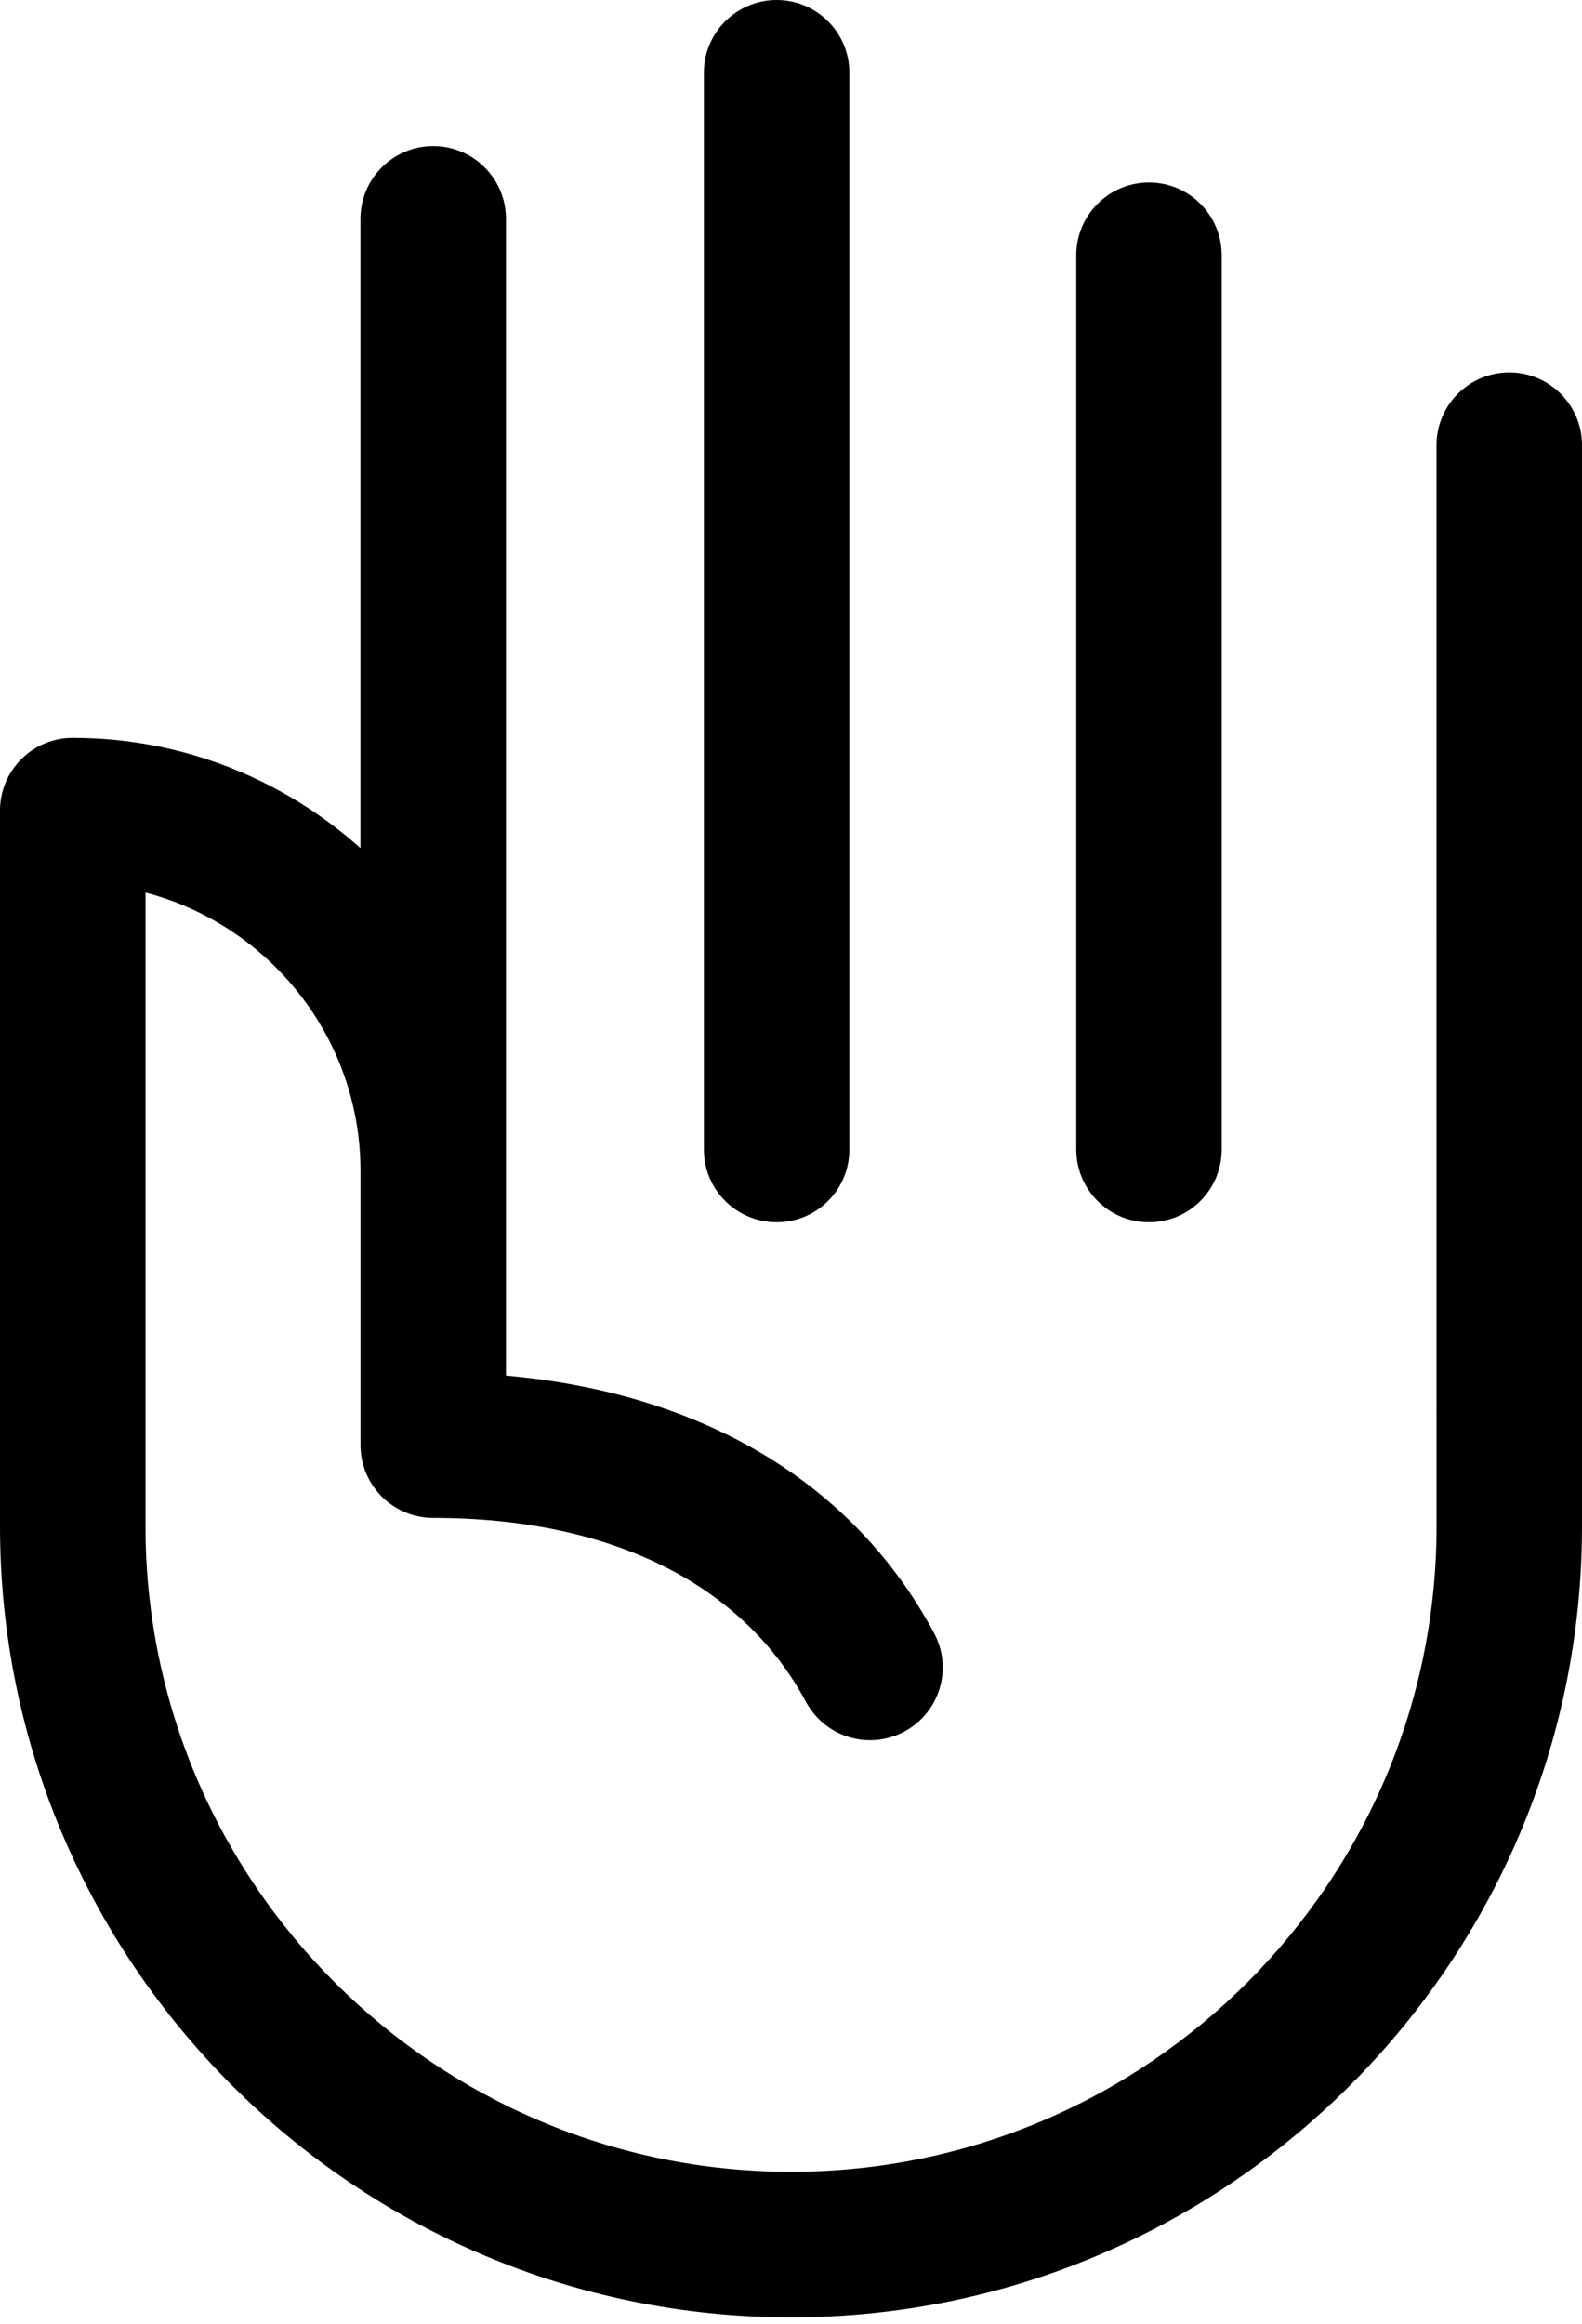
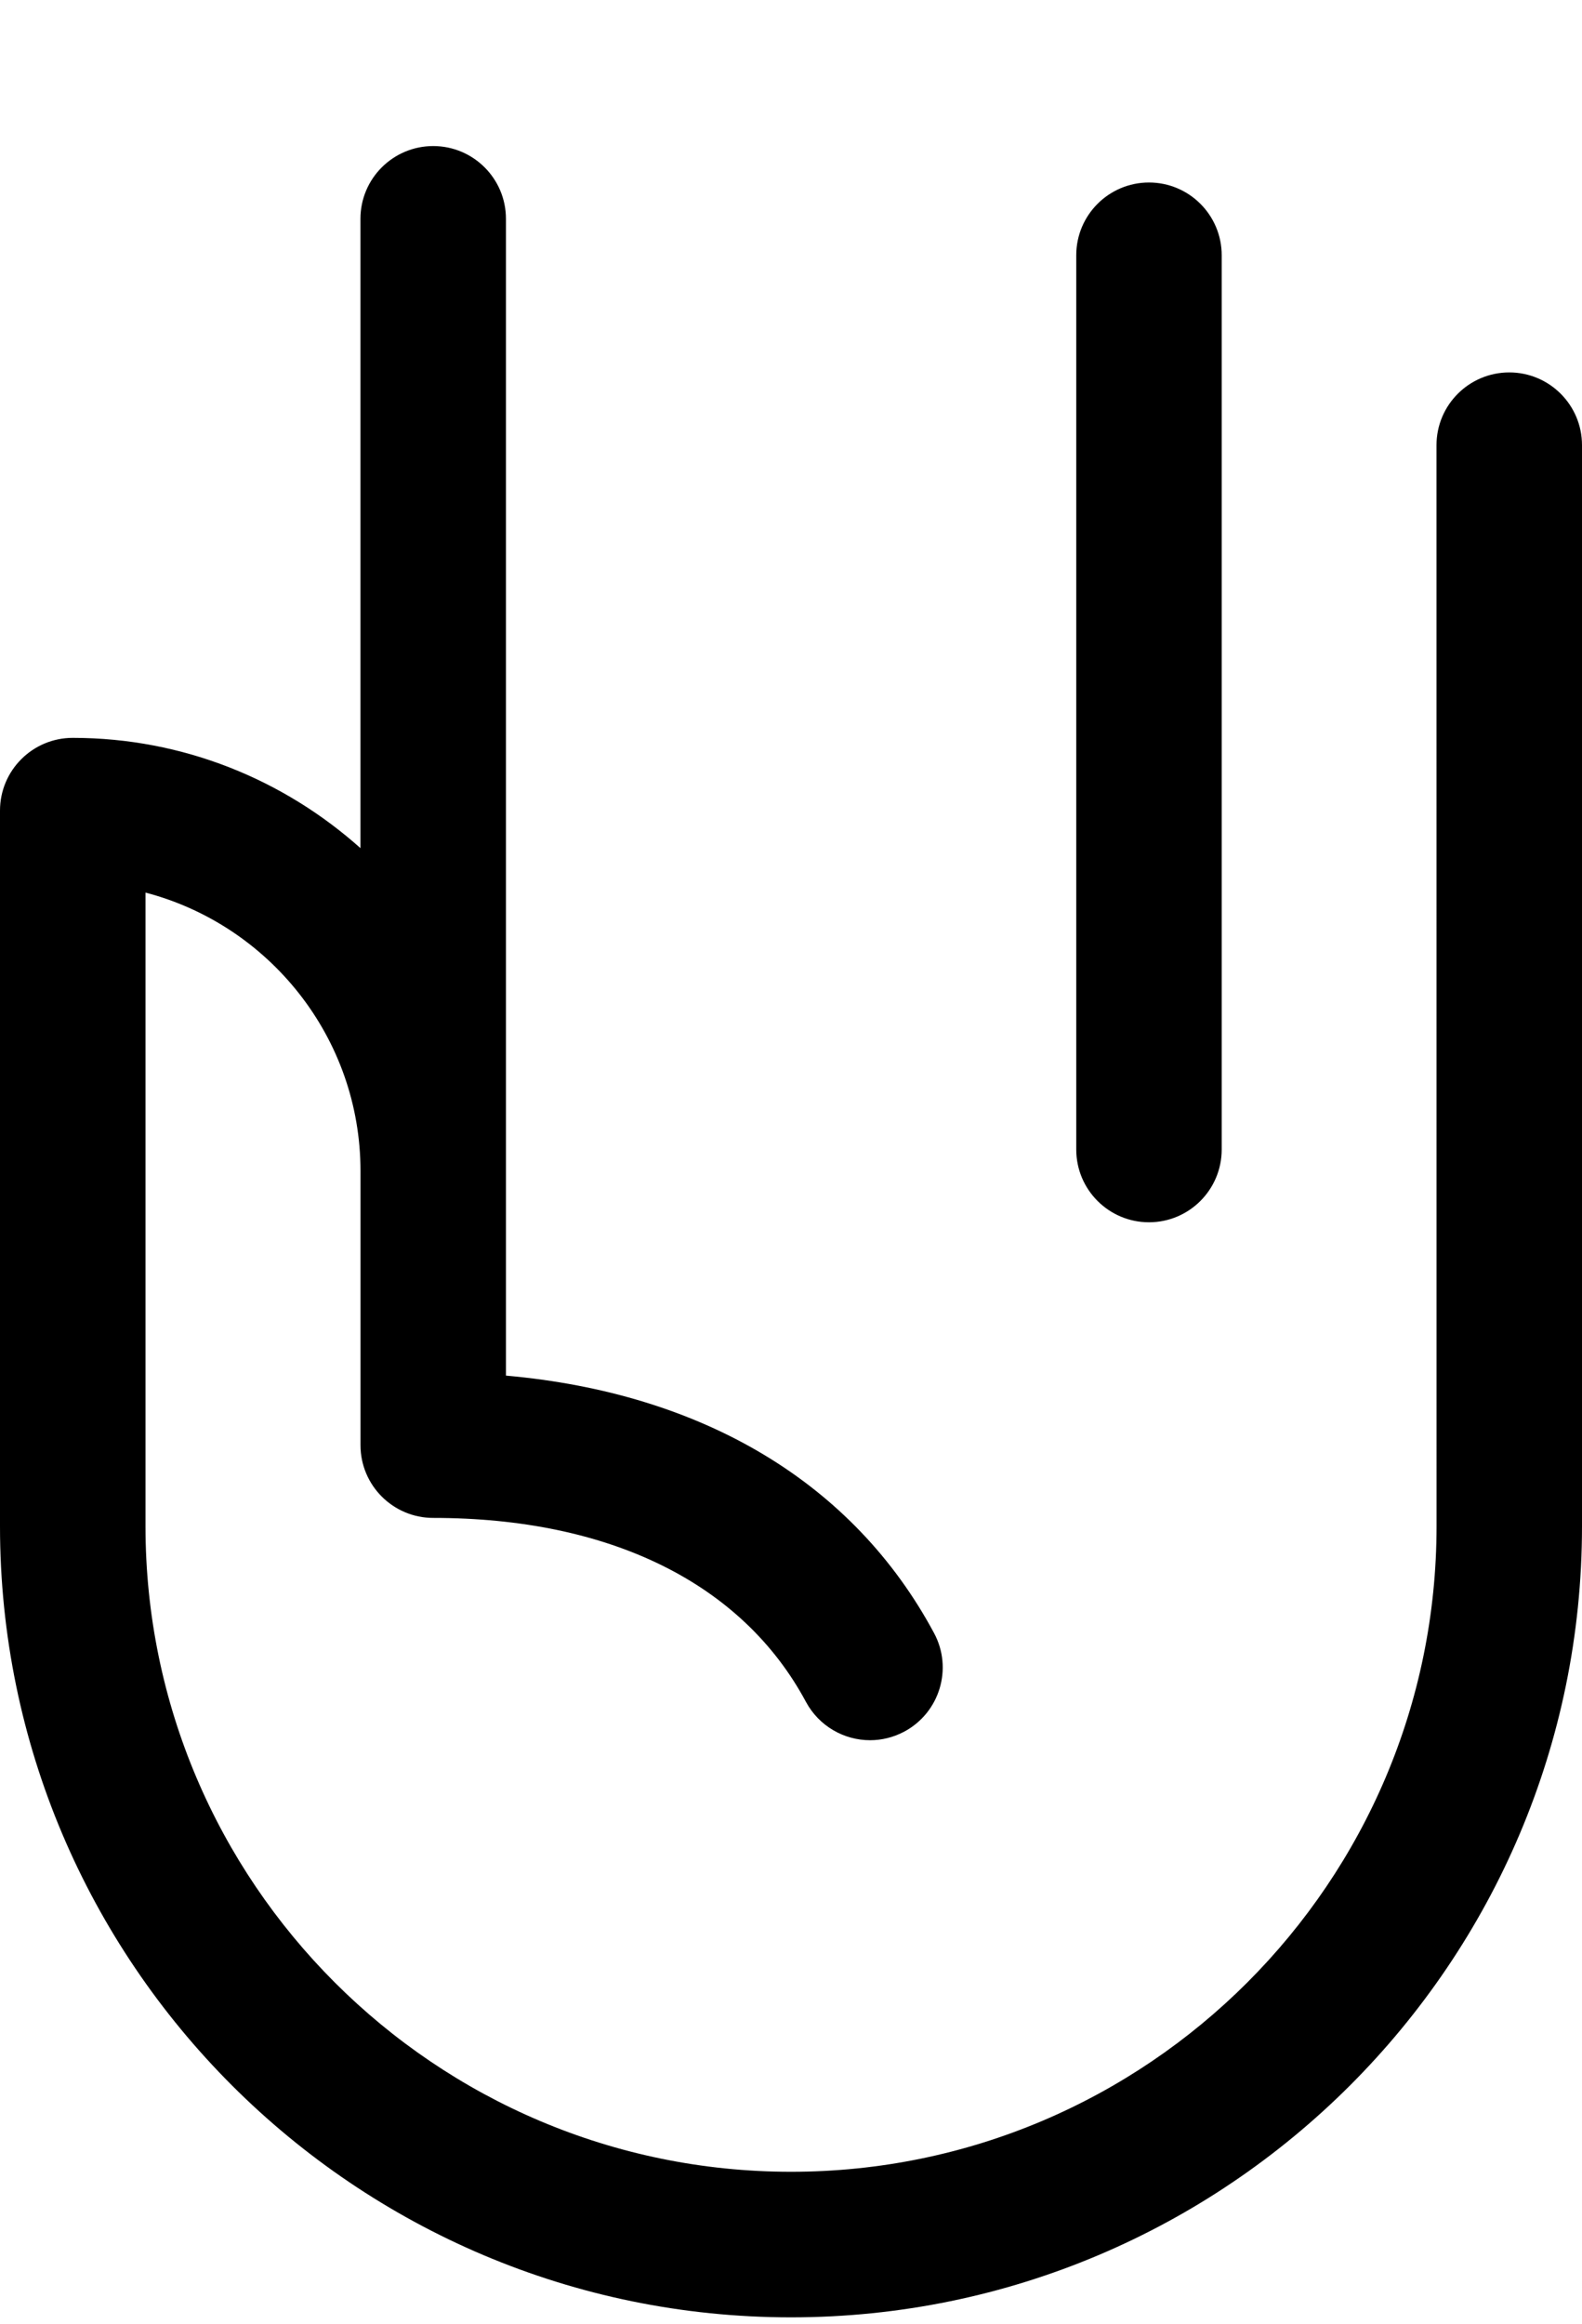
<svg xmlns="http://www.w3.org/2000/svg" width="32" height="47" viewBox="0 0 32 47" fill="none">
  <path d="M23.241 24.72C24.053 24.72 24.712 24.061 24.712 23.248V5.162C24.712 4.35 24.053 3.691 23.241 3.691C22.429 3.691 21.77 4.35 21.77 5.162V23.248C21.77 24.061 22.429 24.72 23.241 24.72Z" fill="black" />
-   <path d="M15.71 24.72C16.522 24.72 17.181 24.061 17.181 23.248V1.471C17.181 0.659 16.522 0 15.71 0C14.897 0 14.238 0.659 14.238 1.471V23.248C14.238 24.061 14.897 24.72 15.71 24.72Z" fill="black" />
  <path d="M29.058 30.866C29.058 38.066 23.202 43.923 16.001 43.923C8.801 43.923 2.943 38.067 2.943 30.866V18.052C5.442 18.706 7.292 20.983 7.292 23.684V29.228C7.292 30.04 7.951 30.699 8.763 30.699C12.337 30.699 15.015 32.02 16.302 34.419C16.568 34.913 17.076 35.195 17.599 35.195C17.834 35.195 18.072 35.138 18.293 35.02C19.009 34.635 19.278 33.744 18.894 33.029C17.265 29.992 14.221 28.175 10.234 27.821V4.425C10.234 3.613 9.575 2.954 8.763 2.954C7.951 2.954 7.291 3.612 7.291 4.425V17.153C5.742 15.77 3.706 14.923 1.471 14.923C0.659 14.923 0 15.581 0 16.394V30.867C0 39.69 7.177 46.867 16 46.867C24.823 46.867 32 39.69 32 30.867V9.003C32 8.191 31.341 7.532 30.529 7.532C29.717 7.532 29.057 8.19 29.057 9.003L29.058 30.866Z" fill="black" />
</svg>